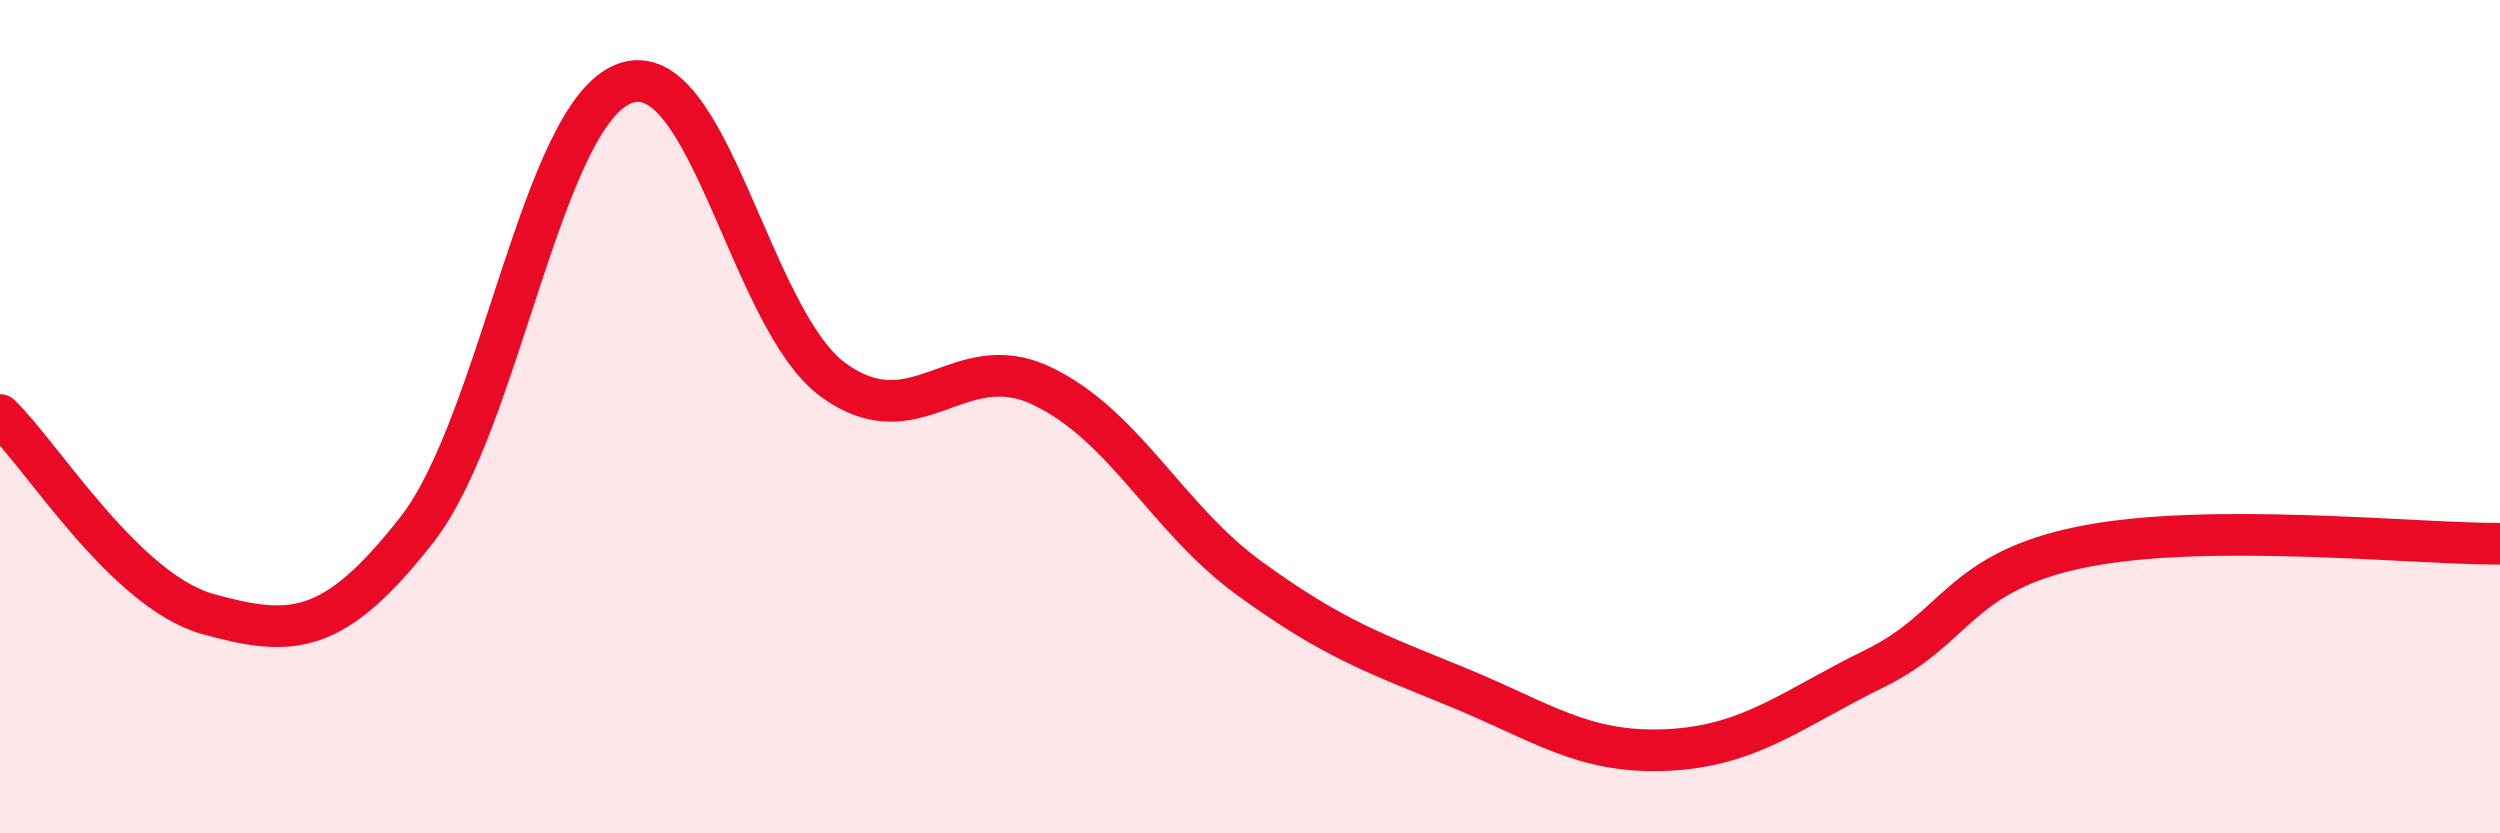
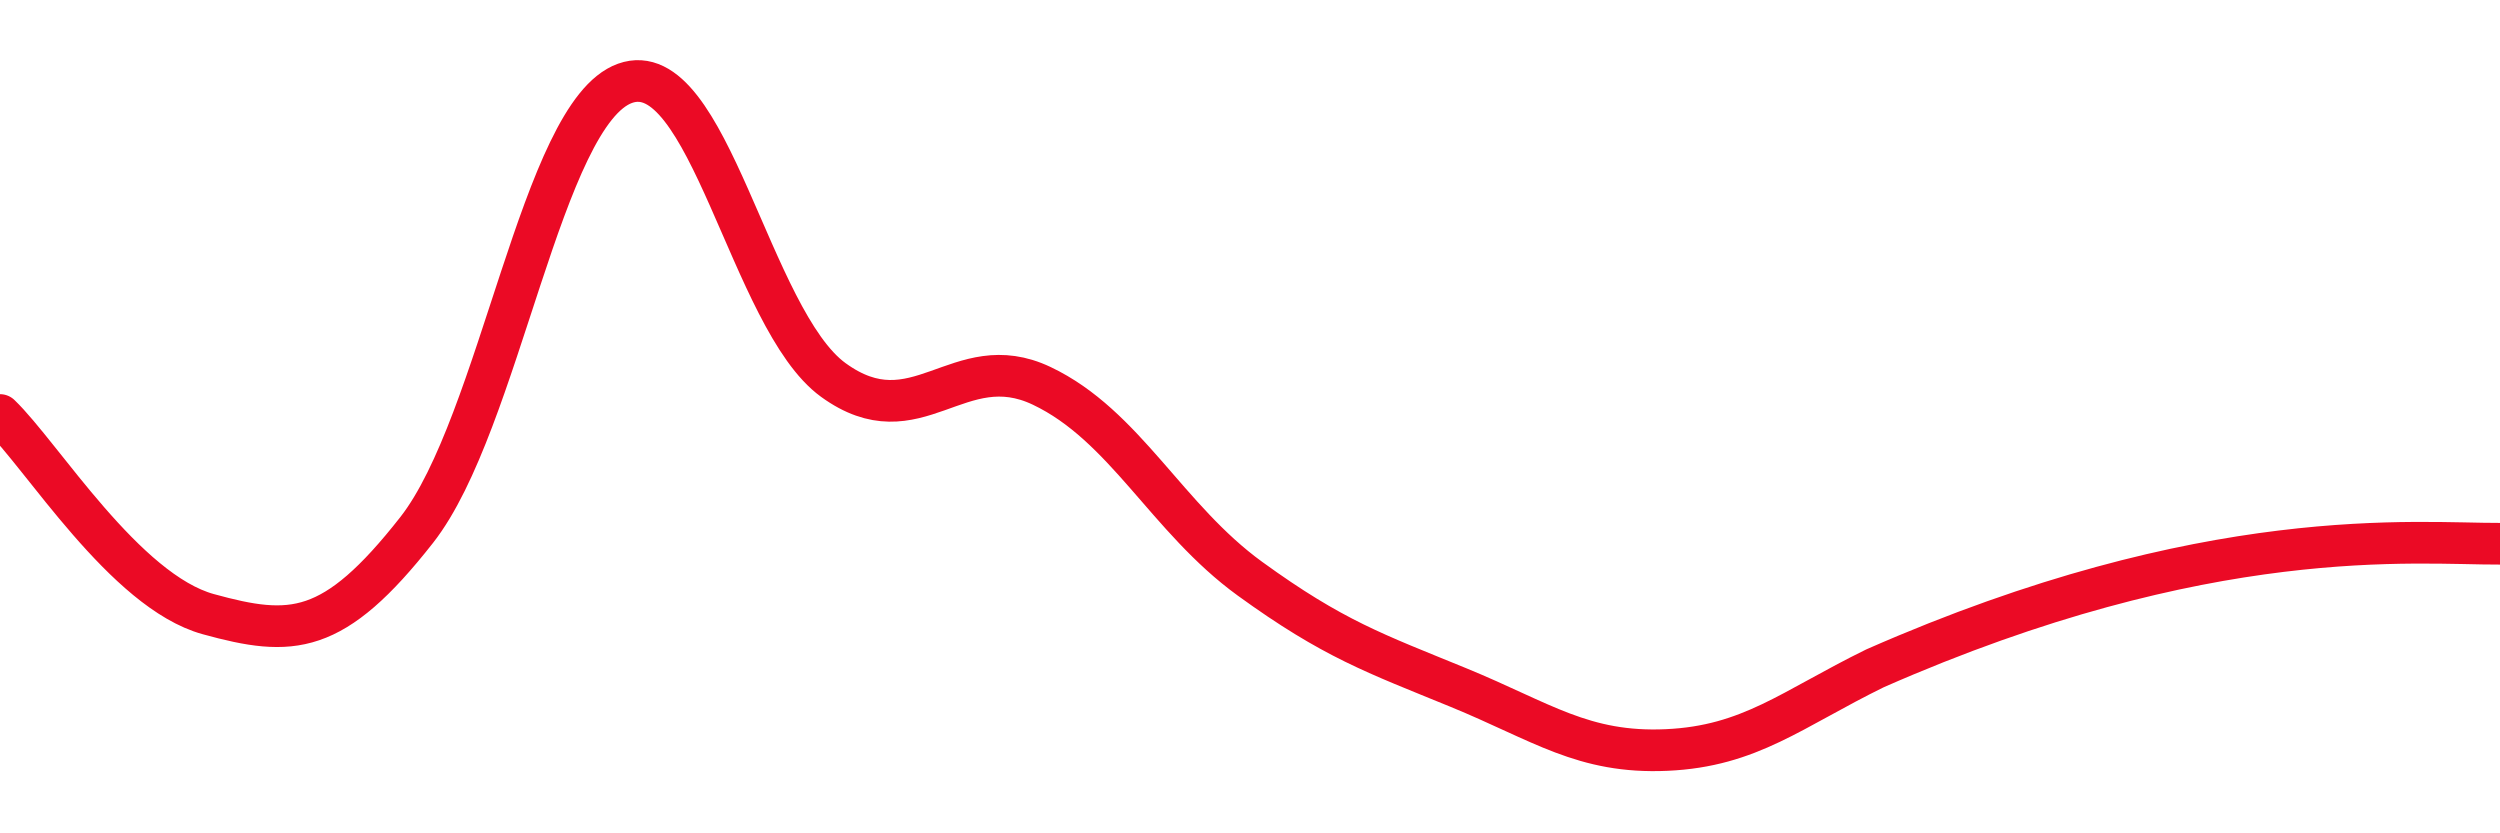
<svg xmlns="http://www.w3.org/2000/svg" width="60" height="20" viewBox="0 0 60 20">
-   <path d="M 0,9.96 C 1,10.92 3,14.19 5,14.74 C 7,15.29 8,15.27 10,12.72 C 12,10.17 13,2.72 15,2 C 17,1.28 18,7.67 20,9.12 C 22,10.57 23,8.31 25,9.26 C 27,10.21 28,12.44 30,13.89 C 32,15.34 33,15.68 35,16.5 C 37,17.32 38,18.09 40,18 C 42,17.91 43,17.02 45,16.04 C 47,15.06 47,13.72 50,13.12 C 53,12.52 58,13.06 60,13.05L60 20L0 20Z" fill="#EB0A25" opacity="0.1" stroke-linecap="round" stroke-linejoin="round" />
-   <path d="M 0,9.96 C 1,10.92 3,14.19 5,14.74 C 7,15.29 8,15.27 10,12.72 C 12,10.17 13,2.72 15,2 C 17,1.28 18,7.67 20,9.12 C 22,10.57 23,8.31 25,9.26 C 27,10.21 28,12.44 30,13.89 C 32,15.34 33,15.68 35,16.5 C 37,17.32 38,18.09 40,18 C 42,17.91 43,17.02 45,16.04 C 47,15.06 47,13.72 50,13.12 C 53,12.52 58,13.06 60,13.05" stroke="#EB0A25" stroke-width="1" fill="none" stroke-linecap="round" stroke-linejoin="round" />
+   <path d="M 0,9.96 C 1,10.92 3,14.19 5,14.74 C 7,15.29 8,15.27 10,12.72 C 12,10.17 13,2.72 15,2 C 17,1.28 18,7.67 20,9.12 C 22,10.57 23,8.31 25,9.26 C 27,10.21 28,12.44 30,13.89 C 32,15.34 33,15.68 35,16.5 C 37,17.32 38,18.09 40,18 C 42,17.91 43,17.02 45,16.04 C 53,12.52 58,13.06 60,13.05" stroke="#EB0A25" stroke-width="1" fill="none" stroke-linecap="round" stroke-linejoin="round" />
</svg>